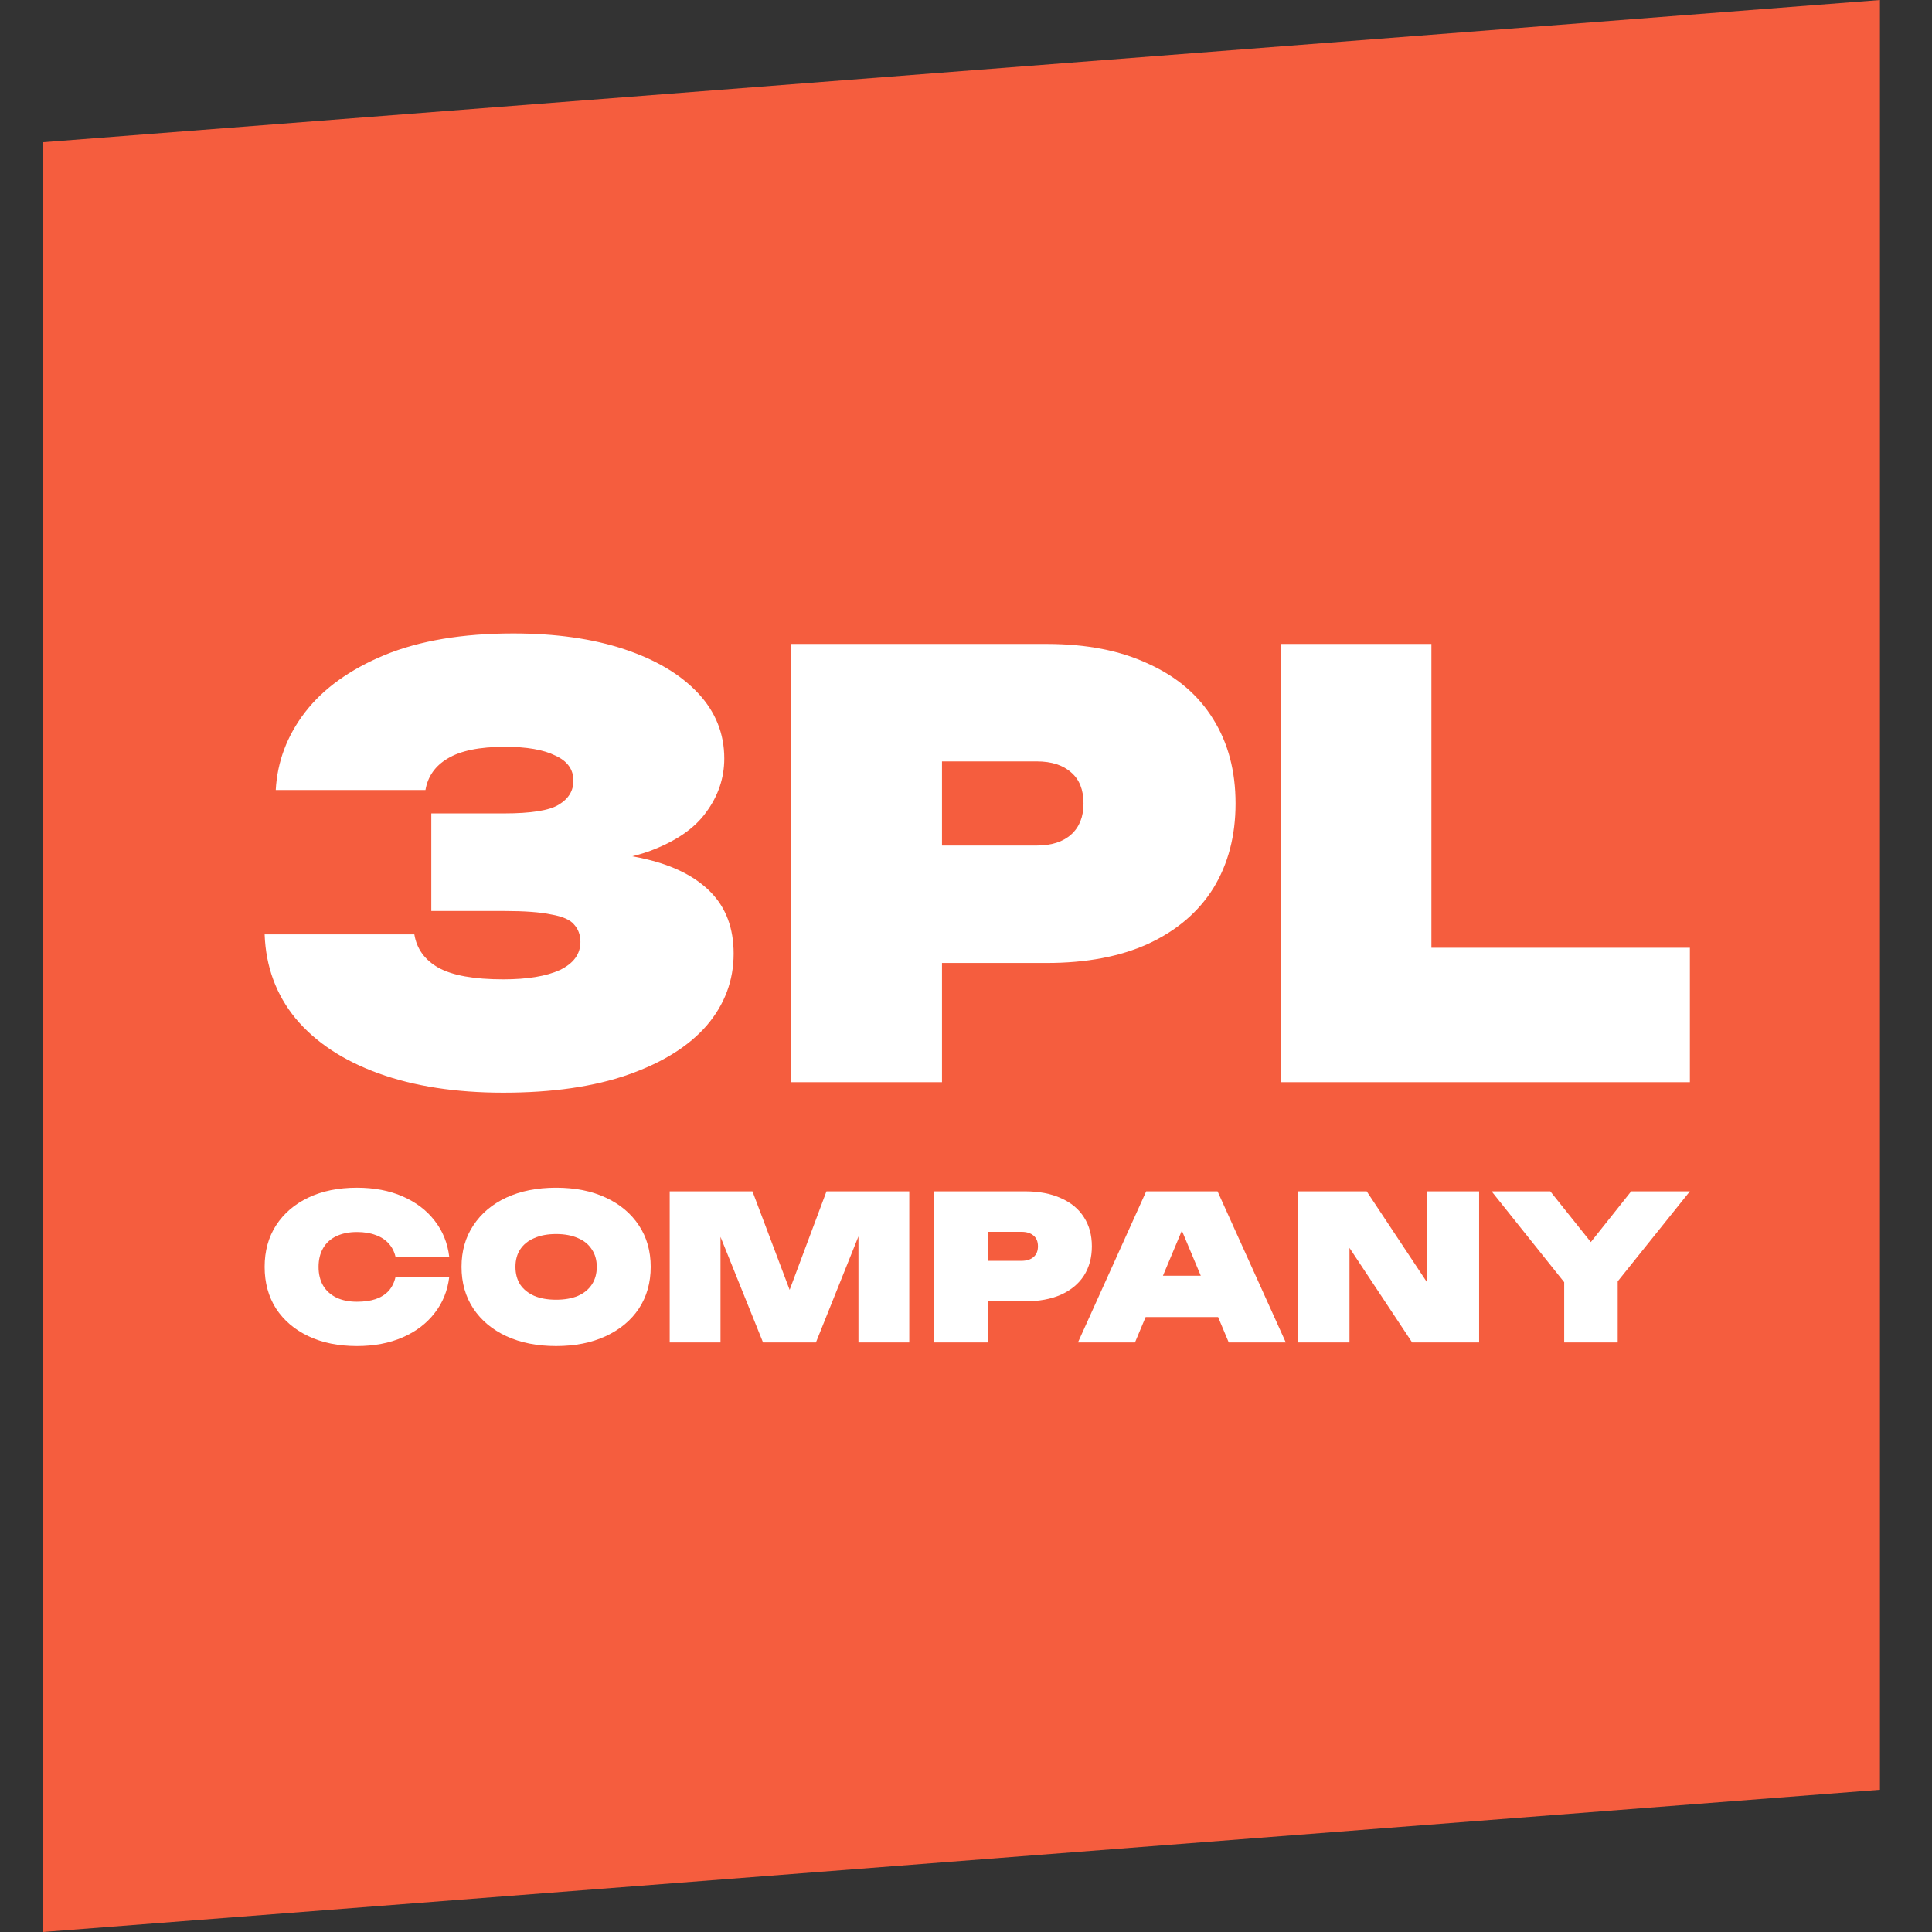
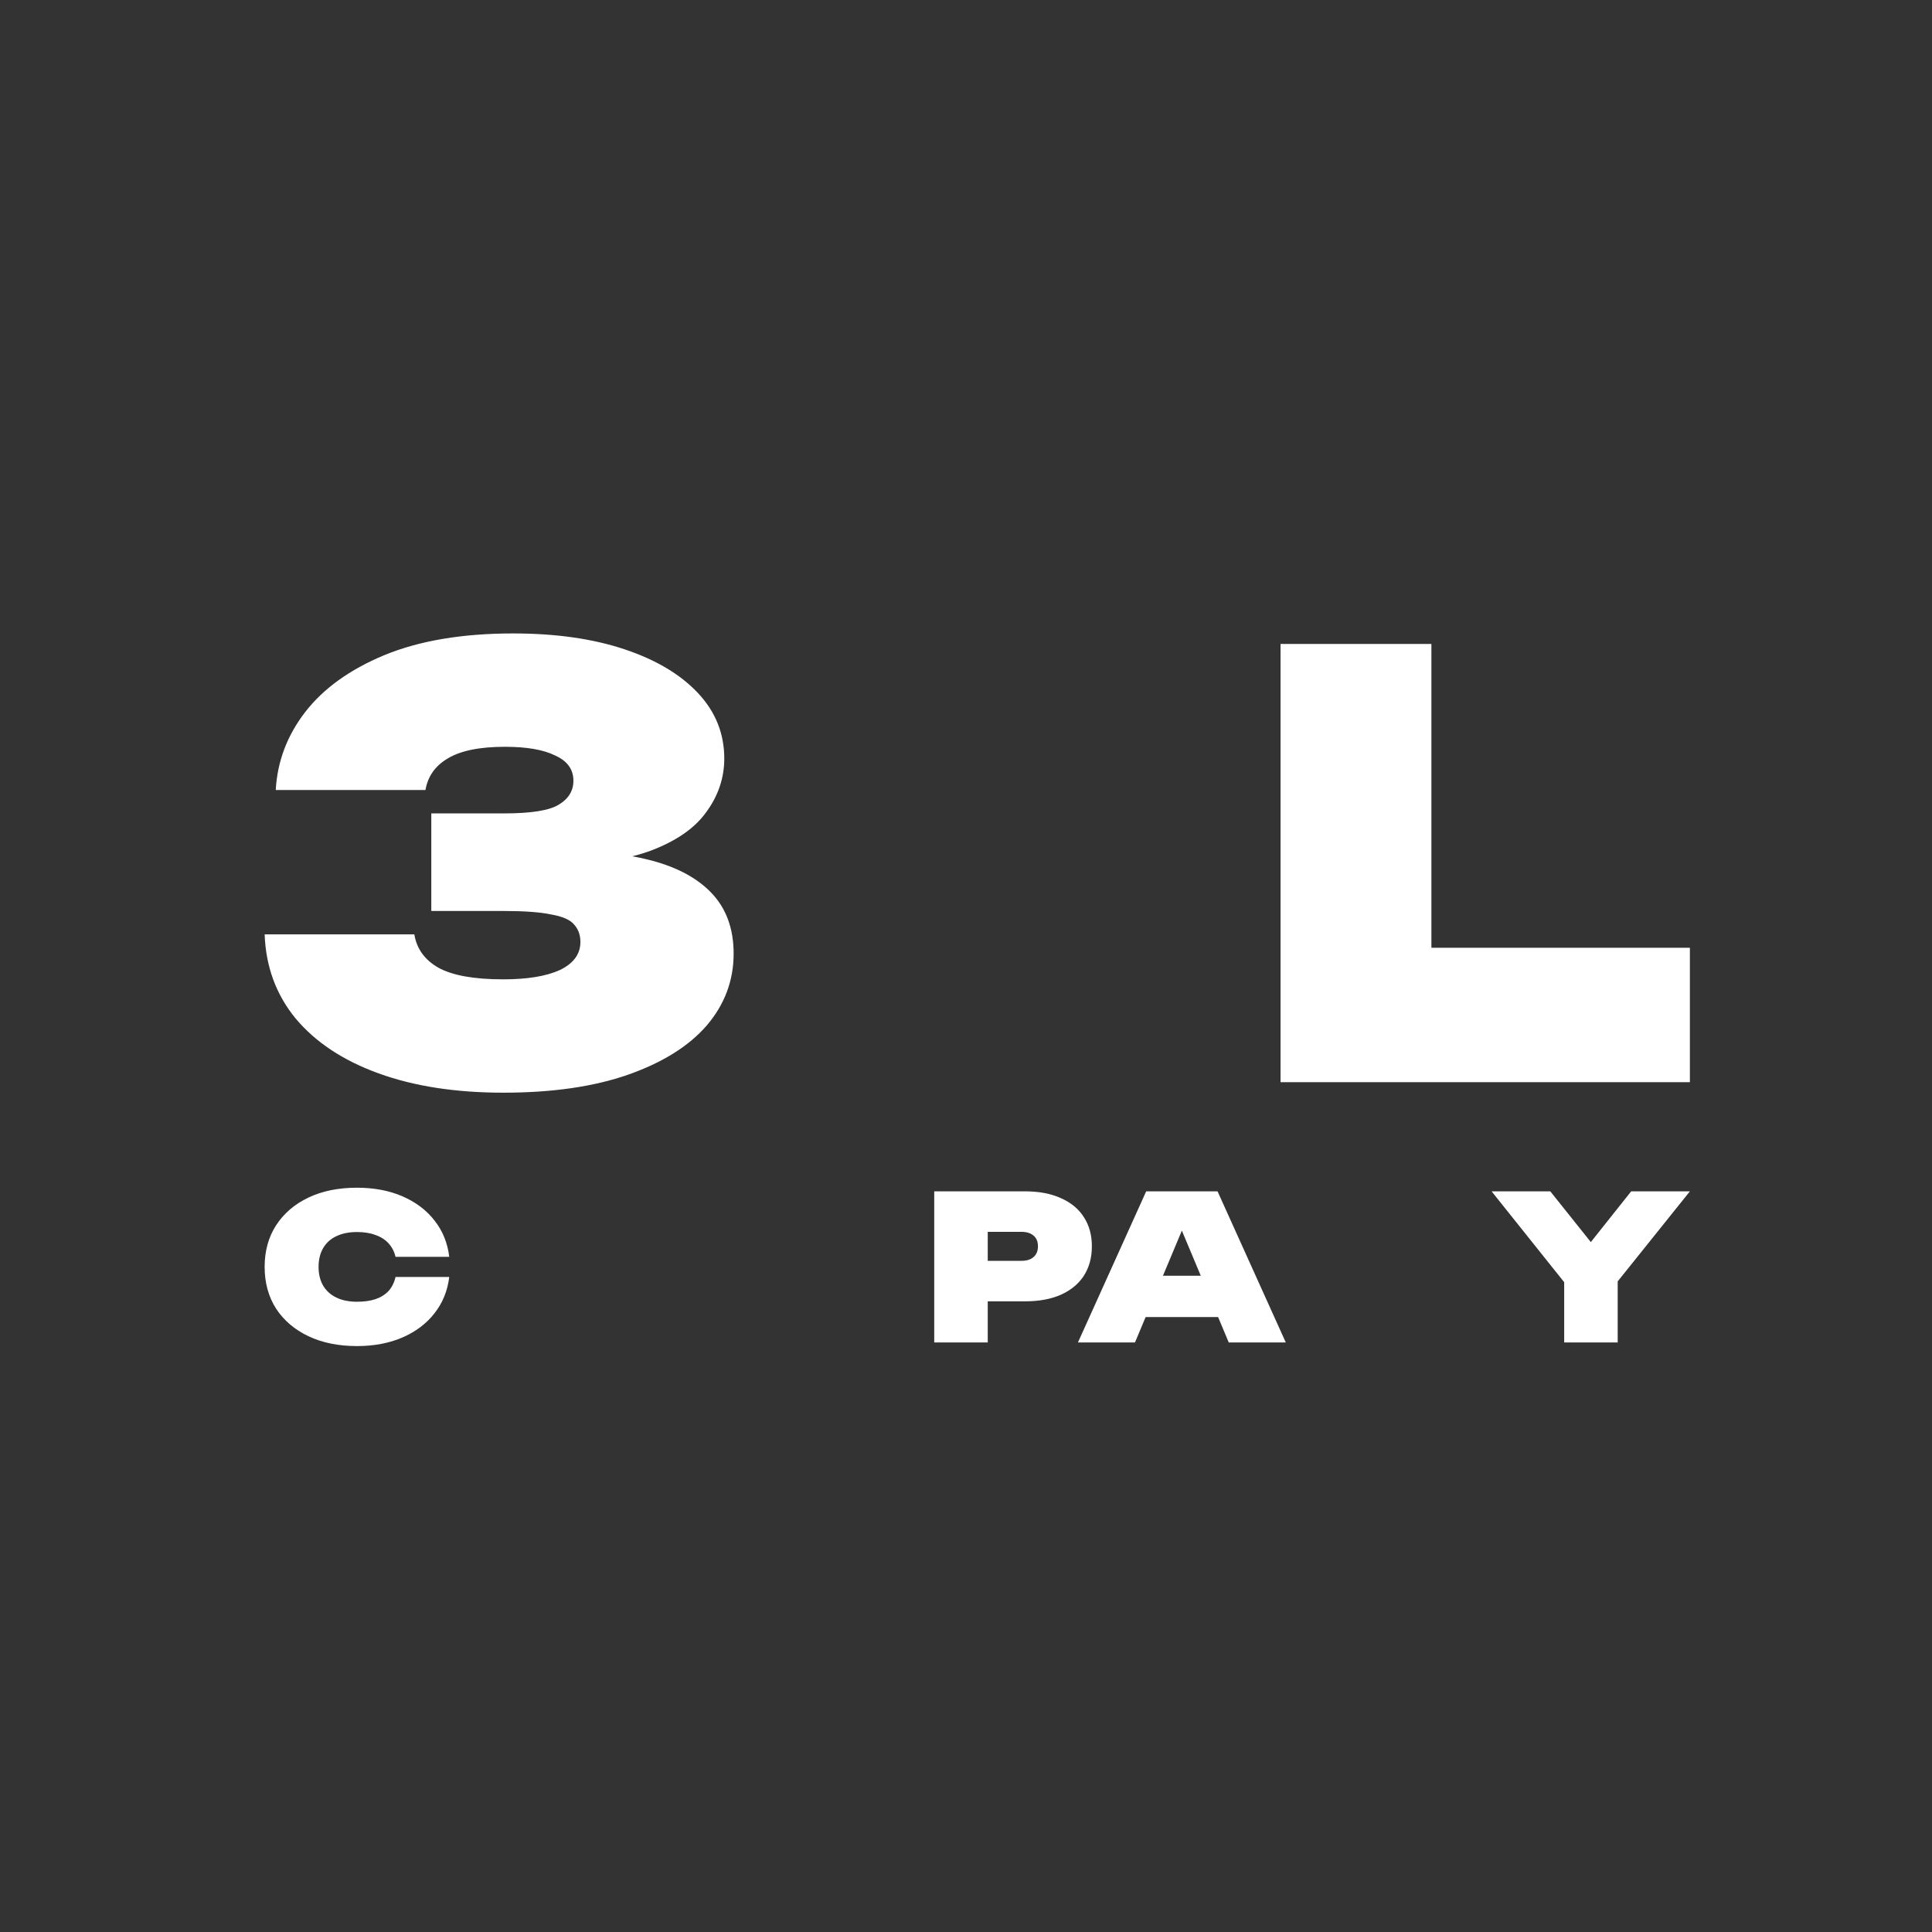
<svg xmlns="http://www.w3.org/2000/svg" width="180" height="180" viewBox="0 0 180 180" fill="none">
  <rect x="0" y="0" width="180" height="180" fill="#333333" stroke="none" />
-   <path d="M175.148 166.75L4 180L4 13.25L175.148 0V166.75Z" fill="#F55D3E" />
  <path d="M41.855 118.971C41.7 120.26 41.243 121.387 40.483 122.35C39.736 123.314 38.743 124.065 37.507 124.603C36.27 125.141 34.853 125.41 33.255 125.41C31.529 125.41 30.021 125.103 28.733 124.49C27.445 123.877 26.44 123.02 25.718 121.918C25.01 120.805 24.656 119.509 24.656 118.033C24.656 116.556 25.01 115.267 25.718 114.166C26.44 113.052 27.445 112.189 28.733 111.576C30.021 110.962 31.529 110.656 33.255 110.656C34.853 110.656 36.27 110.925 37.507 111.463C38.743 112.001 39.736 112.752 40.483 113.715C41.243 114.679 41.7 115.805 41.855 117.094H36.85C36.734 116.606 36.521 116.193 36.212 115.855C35.903 115.505 35.497 115.242 34.995 115.067C34.505 114.879 33.925 114.785 33.255 114.785C32.508 114.785 31.864 114.917 31.323 115.18C30.794 115.43 30.389 115.799 30.105 116.287C29.822 116.775 29.68 117.357 29.68 118.033C29.68 118.709 29.822 119.29 30.105 119.778C30.389 120.254 30.794 120.623 31.323 120.886C31.864 121.149 32.508 121.28 33.255 121.28C33.925 121.28 34.505 121.199 34.995 121.036C35.497 120.861 35.903 120.604 36.212 120.267C36.521 119.916 36.734 119.484 36.85 118.971H41.855Z" fill="white" />
-   <path d="M51.811 125.41C50.046 125.41 48.5 125.103 47.173 124.49C45.859 123.877 44.835 123.02 44.101 121.918C43.366 120.805 42.999 119.509 42.999 118.033C42.999 116.556 43.366 115.267 44.101 114.166C44.835 113.052 45.859 112.189 47.173 111.576C48.5 110.962 50.046 110.656 51.811 110.656C53.576 110.656 55.116 110.962 56.43 111.576C57.757 112.189 58.788 113.052 59.522 114.166C60.256 115.267 60.624 116.556 60.624 118.033C60.624 119.509 60.256 120.805 59.522 121.918C58.788 123.02 57.757 123.877 56.43 124.49C55.116 125.103 53.576 125.41 51.811 125.41ZM51.811 121.092C52.597 121.092 53.274 120.974 53.84 120.736C54.407 120.486 54.839 120.135 55.135 119.685C55.444 119.222 55.599 118.671 55.599 118.033C55.599 117.395 55.444 116.85 55.135 116.4C54.839 115.937 54.407 115.586 53.84 115.349C53.274 115.098 52.597 114.973 51.811 114.973C51.026 114.973 50.349 115.098 49.782 115.349C49.215 115.586 48.777 115.937 48.468 116.4C48.172 116.85 48.024 117.395 48.024 118.033C48.024 118.671 48.172 119.222 48.468 119.685C48.777 120.135 49.215 120.486 49.782 120.736C50.349 120.974 51.026 121.092 51.811 121.092Z" fill="white" />
-   <path d="M84.714 110.994V125.072H79.979V112.814L80.888 112.927L76.018 125.072H71.09L66.22 112.983L67.128 112.852V125.072H62.394V110.994H70.104L74.433 122.463H72.713L77.003 110.994H84.714Z" fill="white" />
  <path d="M95.485 110.994C96.799 110.994 97.92 111.206 98.848 111.632C99.788 112.045 100.503 112.639 100.993 113.415C101.483 114.178 101.727 115.079 101.727 116.118C101.727 117.157 101.483 118.064 100.993 118.84C100.503 119.603 99.788 120.198 98.848 120.623C97.92 121.036 96.799 121.243 95.485 121.243H89.359V117.47H95.157C95.646 117.47 96.026 117.351 96.297 117.113C96.568 116.875 96.703 116.544 96.703 116.118C96.703 115.68 96.568 115.349 96.297 115.123C96.026 114.885 95.646 114.767 95.157 114.767H89.784L92.026 112.589V125.072H87.04V110.994H95.485Z" fill="white" />
  <path d="M105.087 122.707V118.859H114.962V122.707H105.087ZM113.436 110.994L119.793 125.072H114.479L109.474 113.134H110.749L105.744 125.072H100.43L106.788 110.994H113.436Z" fill="white" />
-   <path d="M134.328 121.543L132.975 121.862V110.994H137.806V125.072H131.564L124.375 114.222L125.728 113.903V125.072H120.897V110.994H127.332L134.328 121.543Z" fill="white" />
  <path d="M145.732 125.072V118.127H150.717V125.072H145.732ZM138.968 110.994H144.437L149.249 117.019H147.181L151.974 110.994H157.443L149.828 120.492L146.601 120.548L138.968 110.994Z" fill="white" />
  <path d="M25.691 73.605C25.836 70.956 26.744 68.543 28.415 66.365C30.122 64.151 32.592 62.373 35.825 61.031C39.094 59.688 43.089 59.016 47.811 59.016C51.77 59.016 55.221 59.506 58.163 60.486C61.105 61.466 63.393 62.827 65.028 64.569C66.662 66.311 67.479 68.343 67.479 70.666C67.479 72.48 66.916 74.15 65.79 75.674C64.701 77.198 62.921 78.414 60.451 79.321C57.981 80.192 54.712 80.609 50.644 80.573V79.376C54.349 79.194 57.509 79.412 60.124 80.029C62.776 80.646 64.81 81.68 66.226 83.132C67.643 84.583 68.351 86.489 68.351 88.847C68.351 91.352 67.516 93.583 65.845 95.543C64.174 97.466 61.74 98.991 58.544 100.116C55.348 101.241 51.461 101.803 46.885 101.803C42.453 101.803 38.585 101.204 35.28 100.007C31.974 98.809 29.396 97.104 27.543 94.89C25.727 92.676 24.765 90.063 24.656 87.051H38.603C38.821 88.394 39.566 89.428 40.837 90.154C42.145 90.88 44.16 91.243 46.885 91.243C49.137 91.243 50.898 90.952 52.169 90.372C53.441 89.755 54.076 88.884 54.076 87.759C54.076 87.106 53.877 86.561 53.477 86.126C53.114 85.69 52.406 85.382 51.352 85.2C50.335 84.983 48.864 84.874 46.939 84.874H40.183V75.783H46.939C49.482 75.783 51.189 75.511 52.061 74.966C52.969 74.422 53.423 73.678 53.423 72.734C53.423 71.682 52.86 70.902 51.734 70.394C50.644 69.849 49.082 69.577 47.048 69.577C44.687 69.577 42.907 69.94 41.709 70.666C40.547 71.355 39.856 72.335 39.639 73.605H25.691Z" fill="white" />
-   <path d="M97.516 59.996C101.221 59.996 104.381 60.613 106.996 61.847C109.647 63.045 111.663 64.769 113.044 67.019C114.424 69.232 115.114 71.845 115.114 74.857C115.114 77.87 114.424 80.501 113.044 82.751C111.663 84.964 109.647 86.688 106.996 87.922C104.381 89.12 101.221 89.718 97.516 89.718H80.245V78.777H96.59C97.97 78.777 99.041 78.432 99.804 77.743C100.567 77.053 100.948 76.091 100.948 74.857C100.948 73.587 100.567 72.625 99.804 71.972C99.041 71.283 97.97 70.938 96.59 70.938H81.444L87.763 64.623V100.823H73.707V59.996H97.516Z" fill="white" />
  <path d="M133.361 59.996V94.618L127.041 88.303H157.443V100.823H119.304V59.996H133.361Z" fill="white" />
</svg>